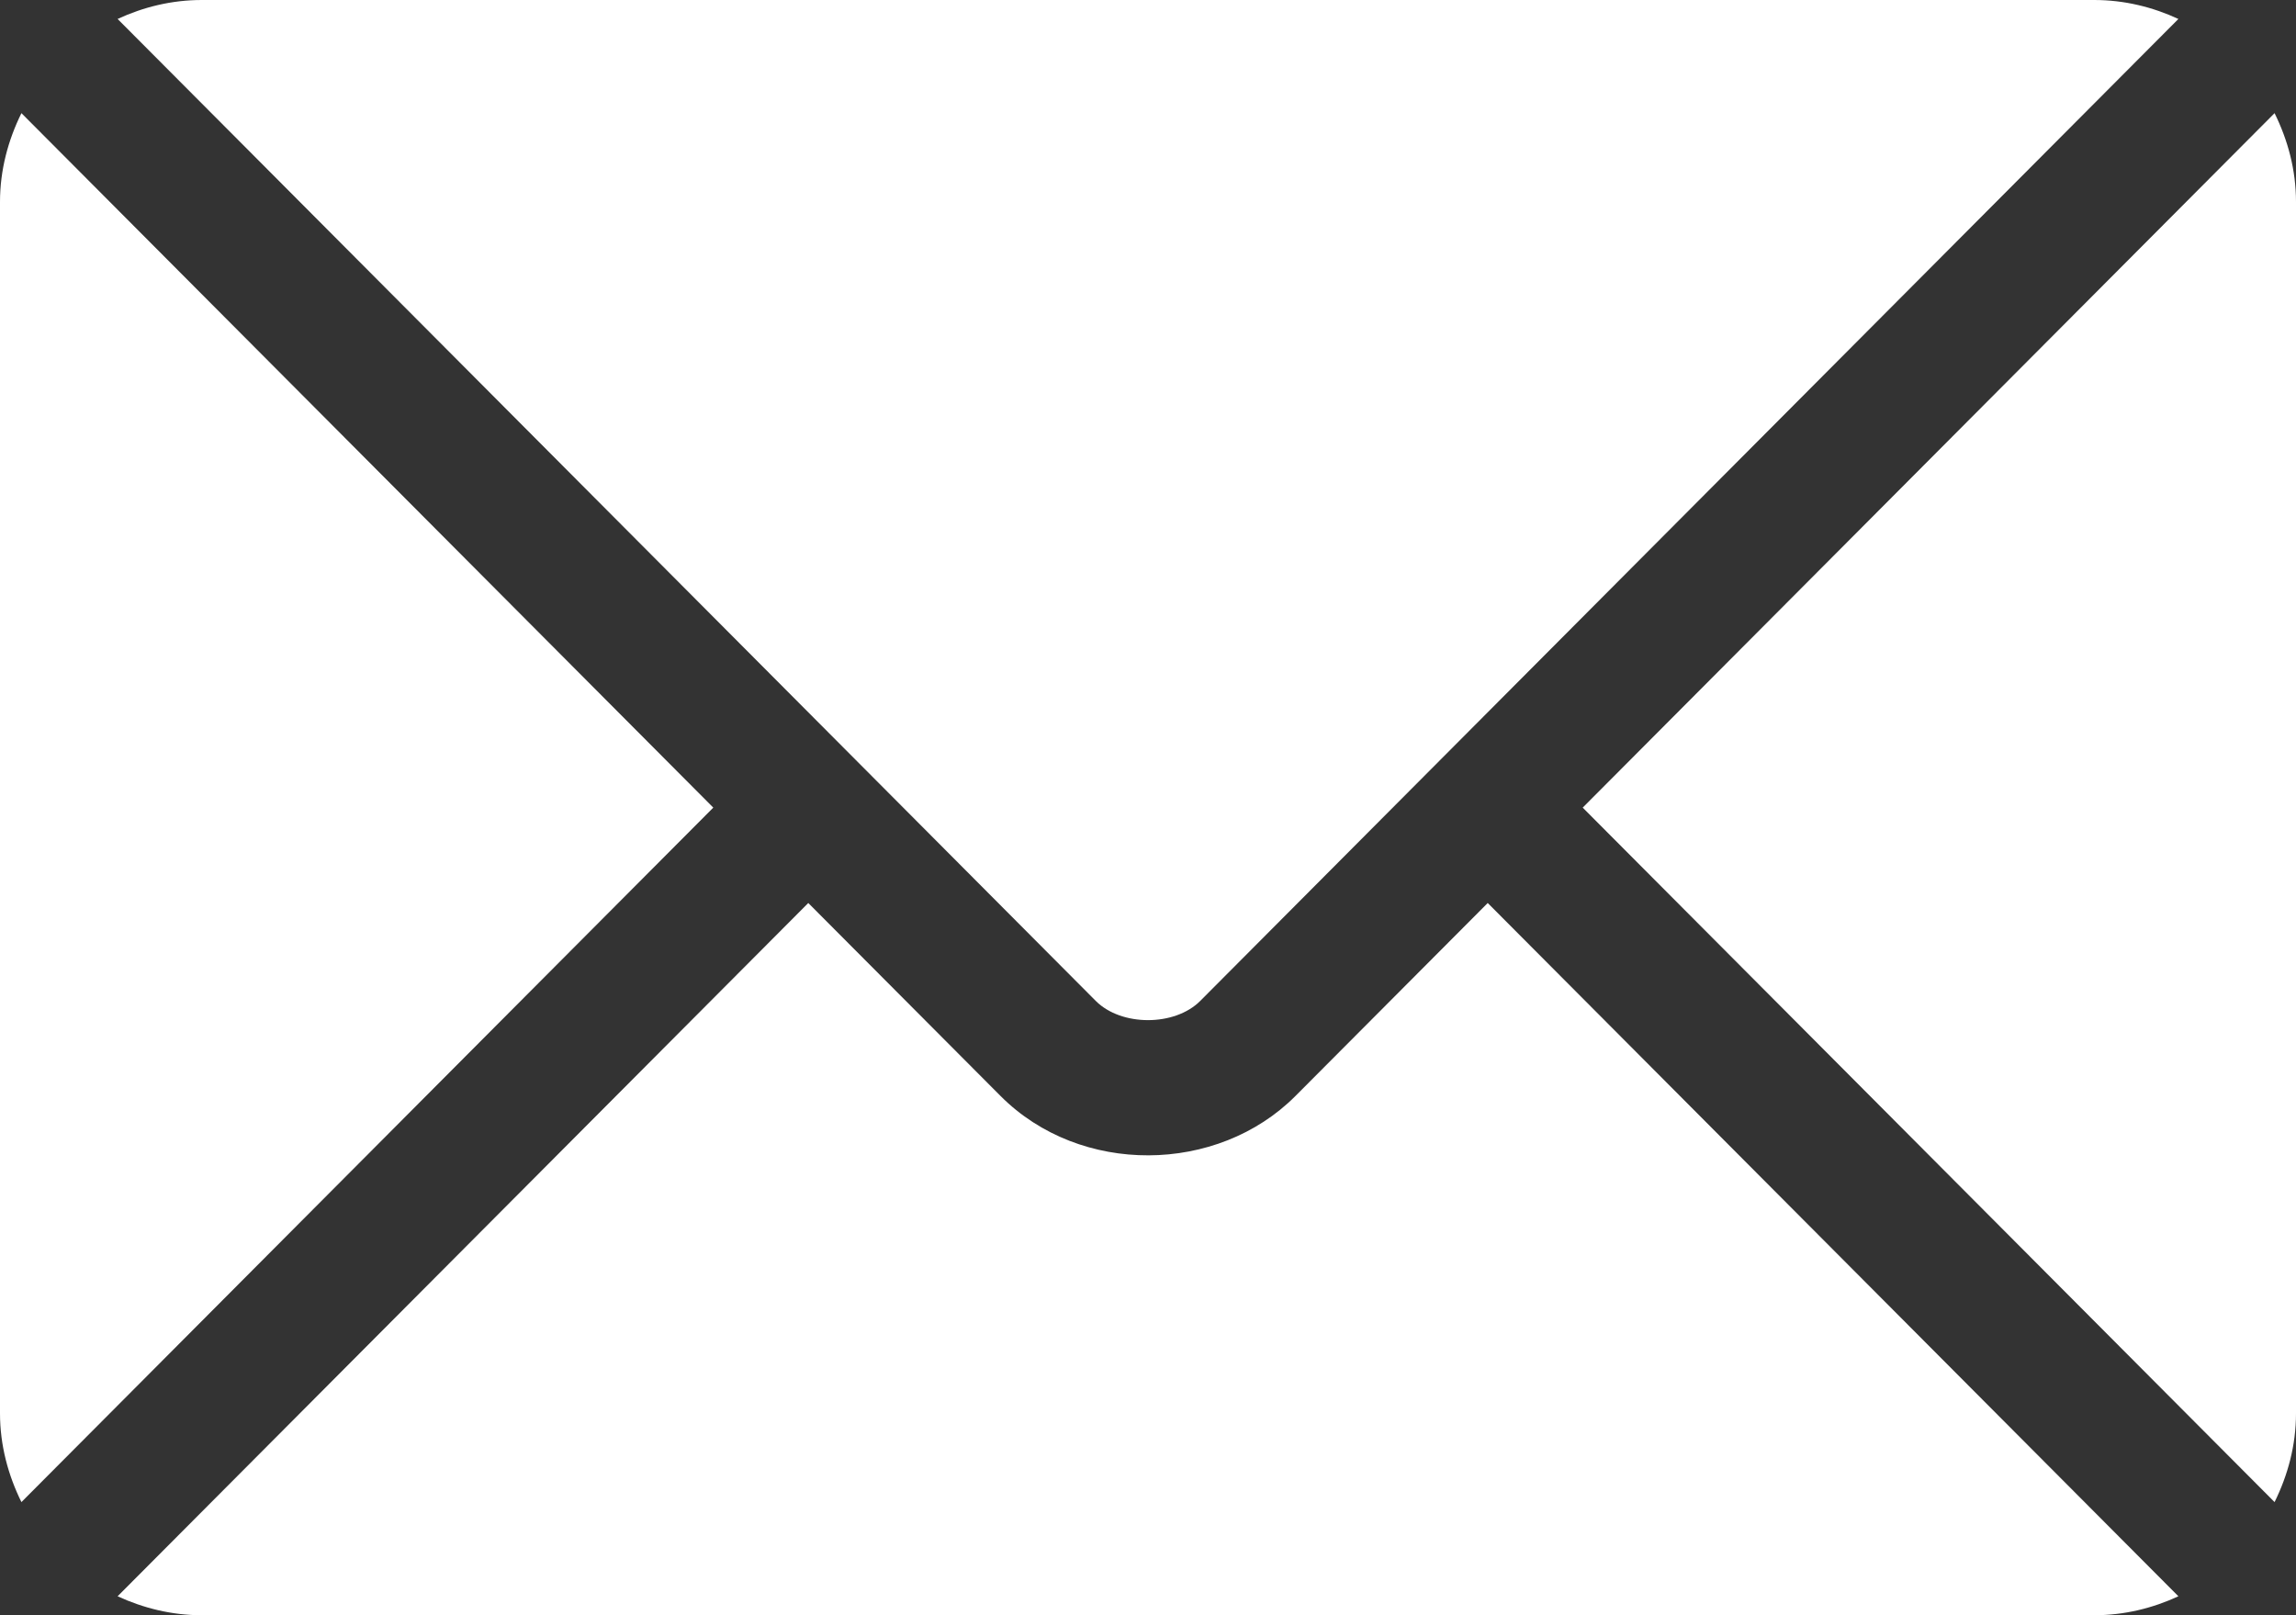
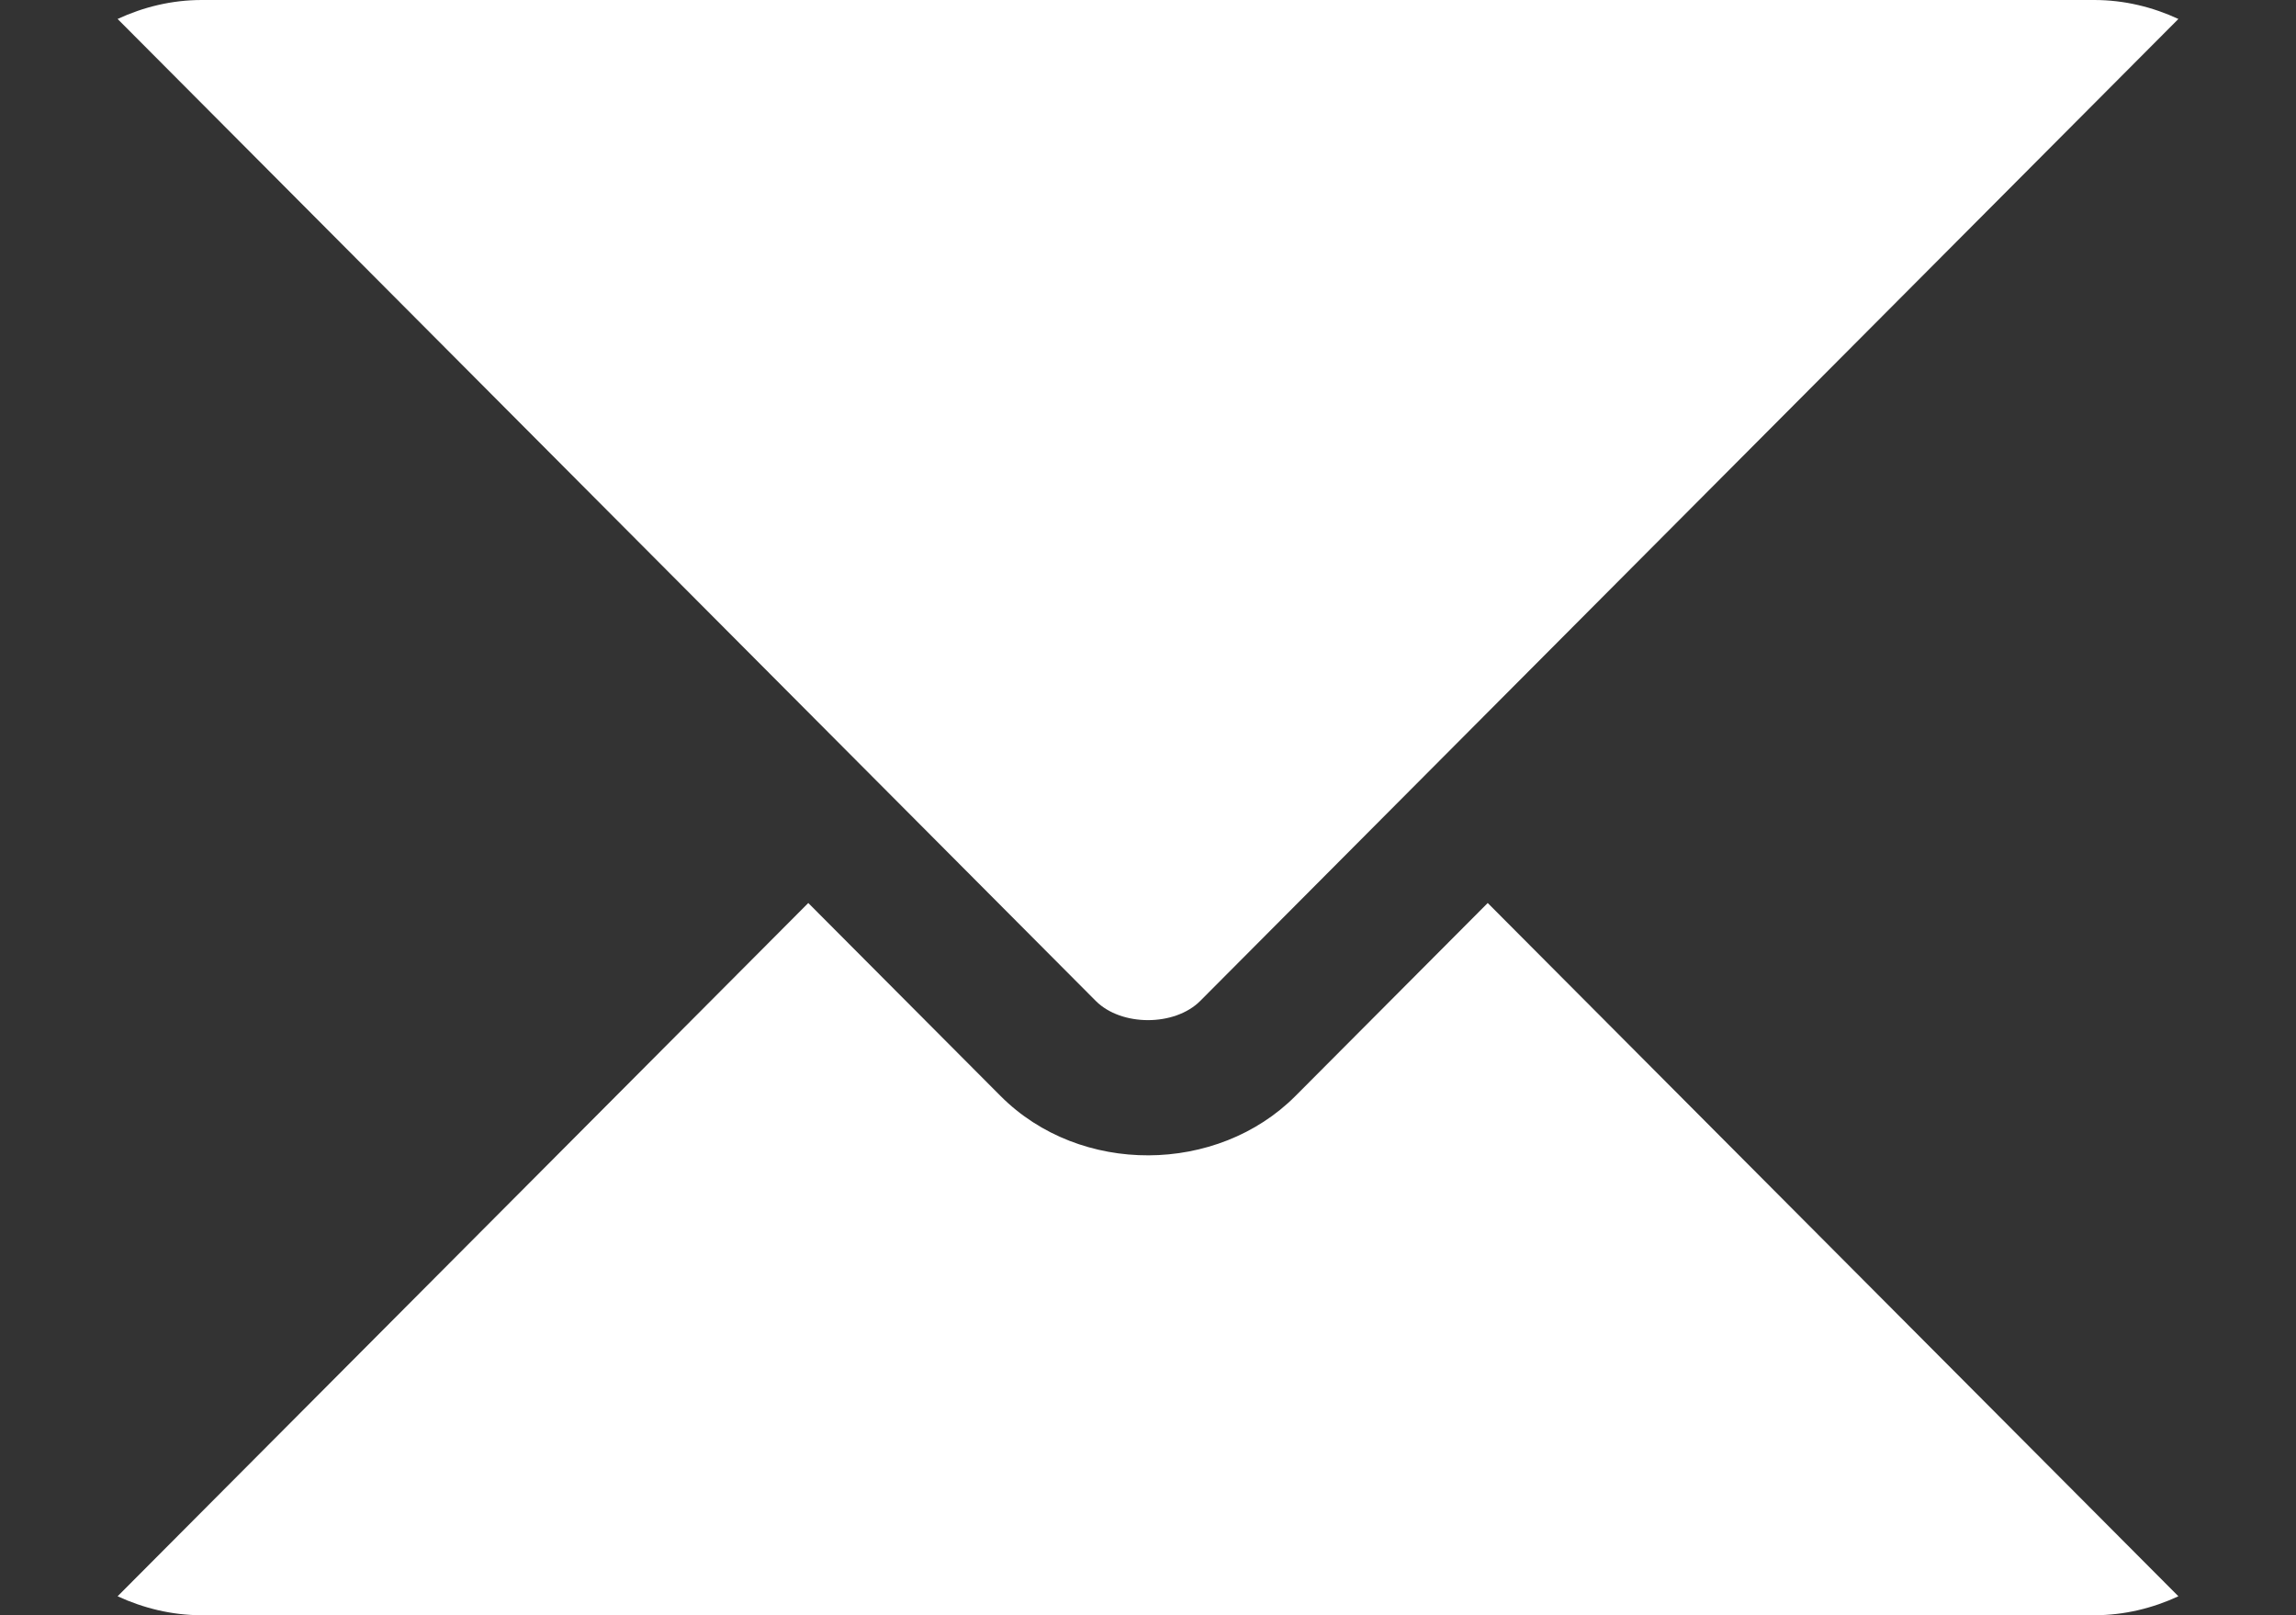
<svg xmlns="http://www.w3.org/2000/svg" width="27" height="19" viewBox="0 0 27 19" fill="none">
  <rect x="0" y="0" width="27" height="19" fill="#333333" stroke="none" />
  <path d="M17.495 10.622L15.234 12.892C14.317 13.813 12.703 13.833 11.766 12.892L9.505 10.622L1.383 18.777C1.685 18.916 2.019 19 2.373 19H24.627C24.981 19 25.315 18.917 25.617 18.777L17.495 10.622Z" fill="white" />
  <path d="M24.627 0H2.373C2.019 0 1.685 0.083 1.383 0.223L10.062 8.938C10.062 8.939 10.063 8.939 10.064 8.94C10.064 8.94 10.065 8.941 10.065 8.941L12.886 11.774C13.186 12.075 13.814 12.075 14.114 11.774L16.935 8.941C16.935 8.941 16.936 8.94 16.936 8.94C16.936 8.94 16.938 8.939 16.938 8.938L25.617 0.223C25.315 0.083 24.981 0 24.627 0Z" fill="white" />
-   <path d="M0.252 1.331C0.096 1.647 0 1.999 0 2.375V16.625C0 17.001 0.096 17.353 0.252 17.669L8.388 9.5L0.252 1.331Z" fill="white" />
-   <path d="M26.748 1.331L18.612 9.5L26.748 17.669C26.904 17.353 27 17.002 27 16.625V2.375C27 1.998 26.904 1.647 26.748 1.331Z" fill="white" />
</svg>